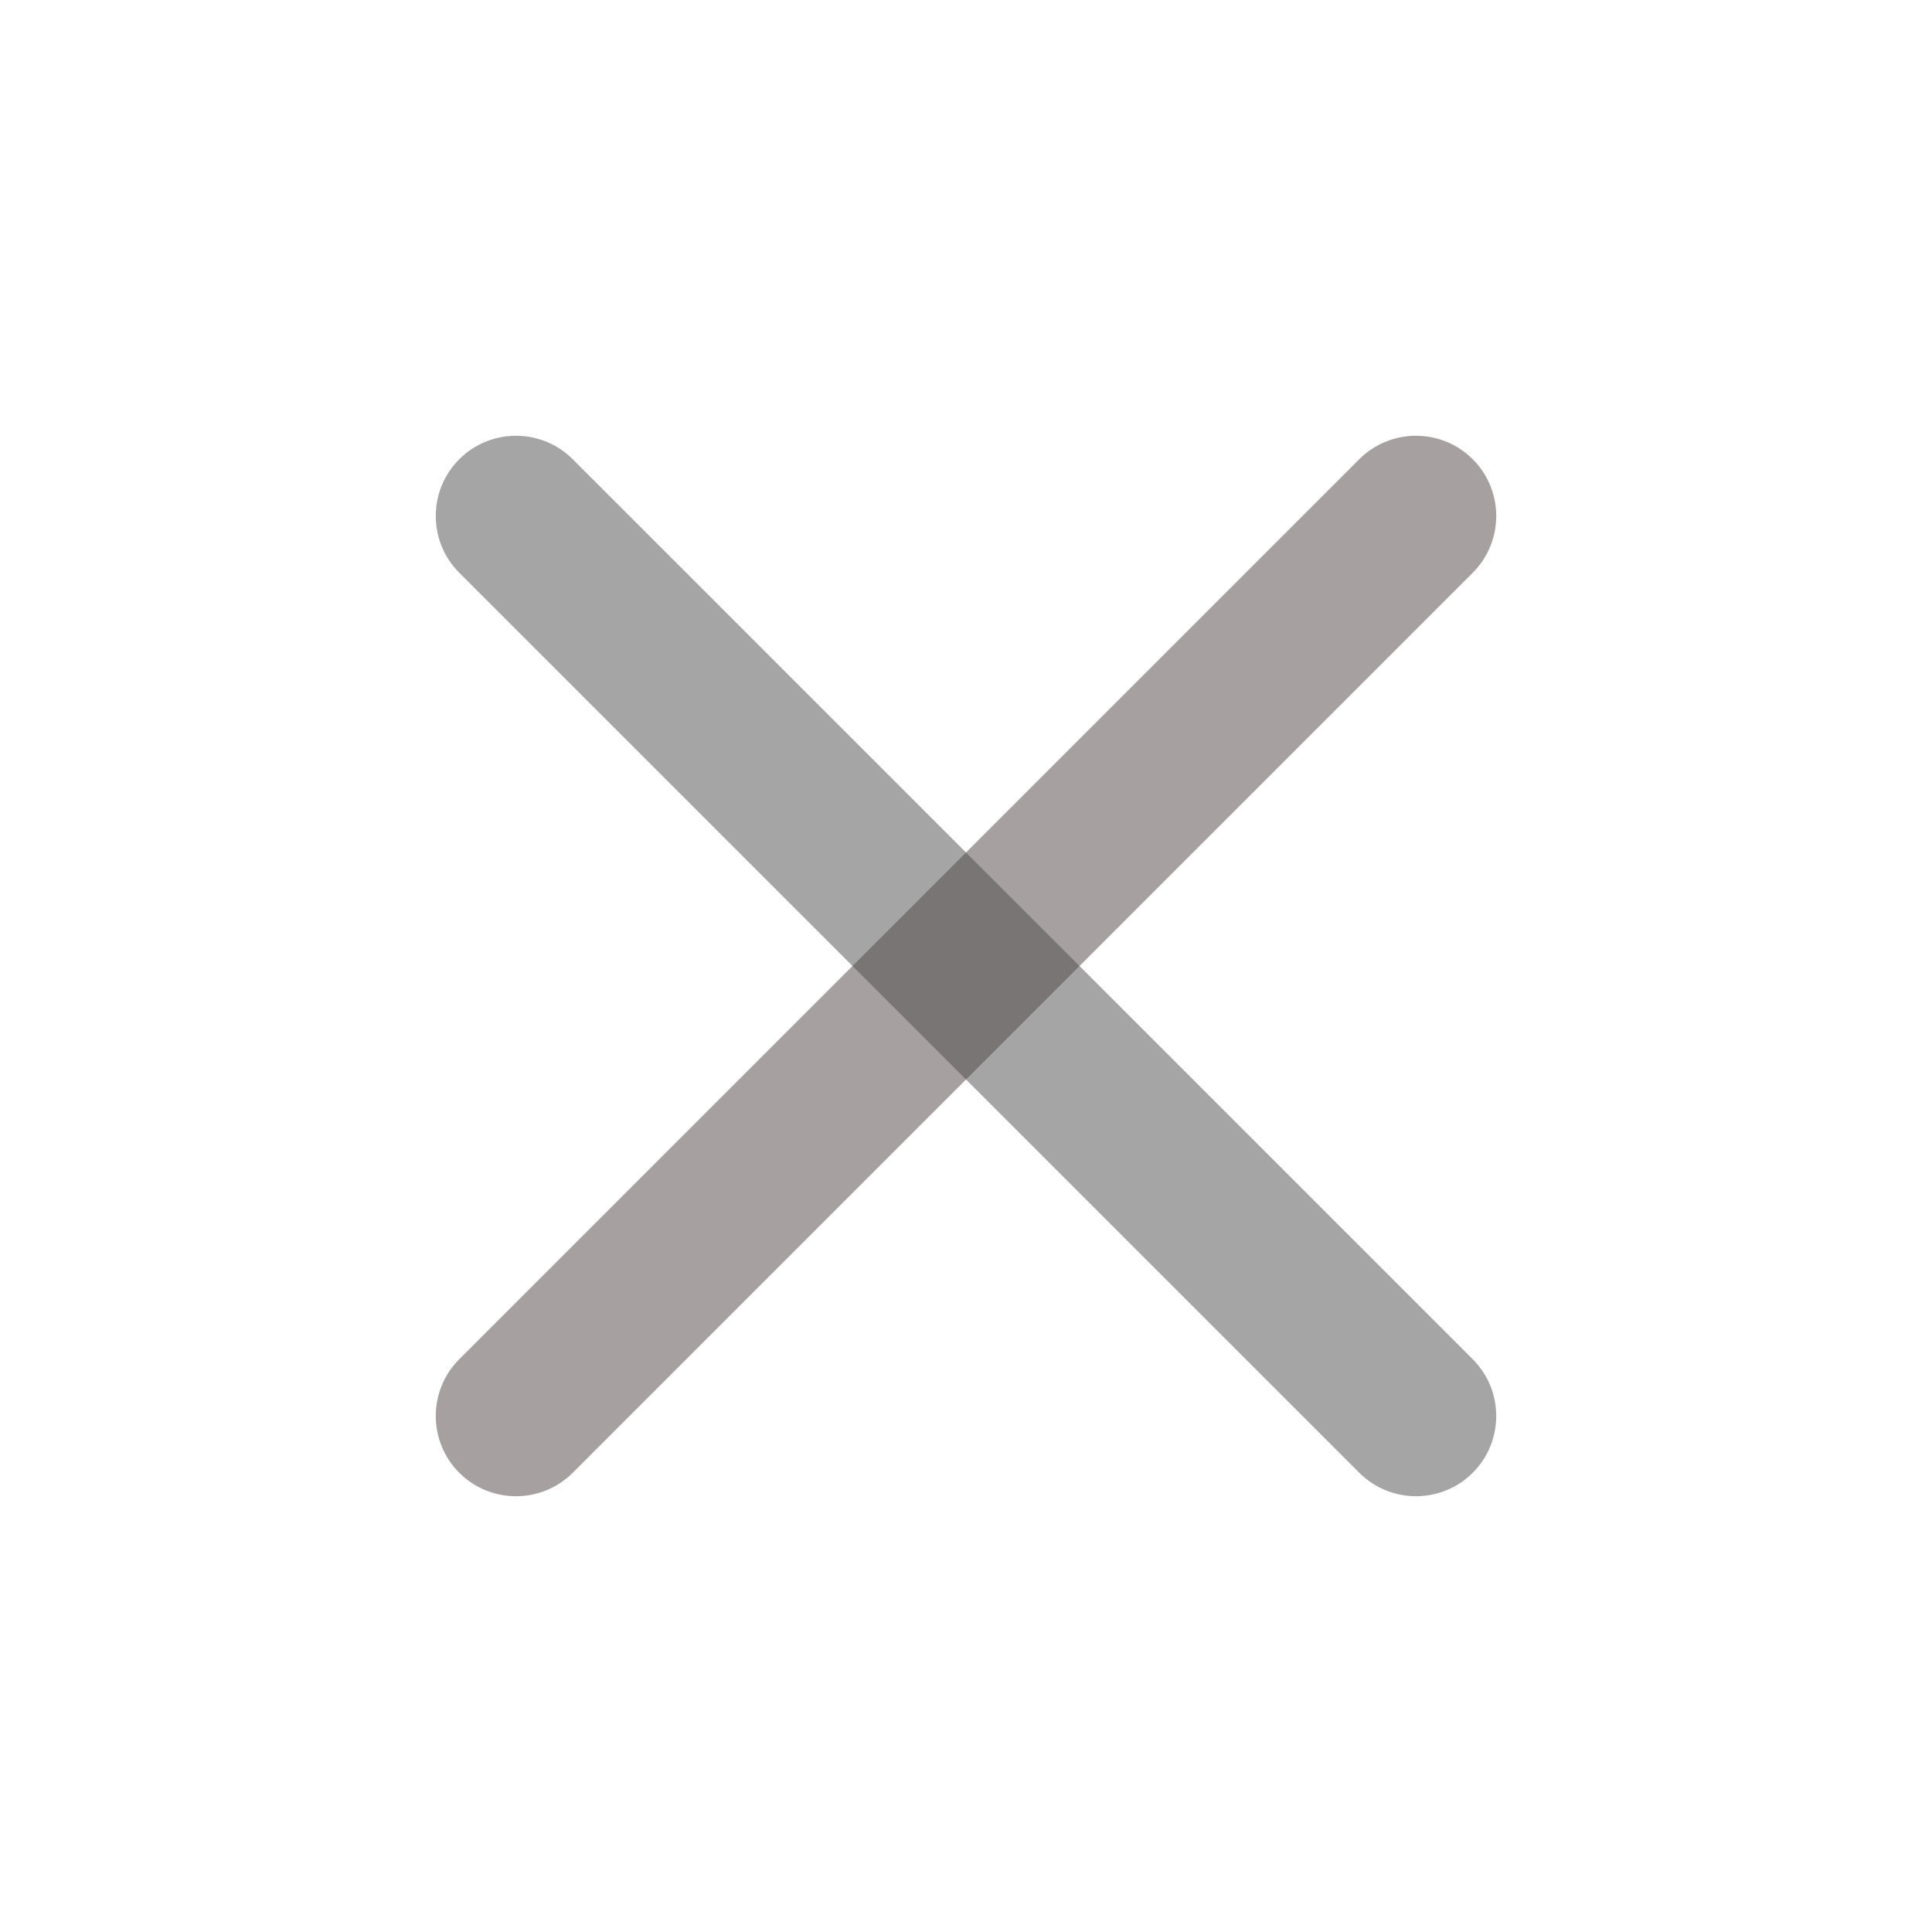
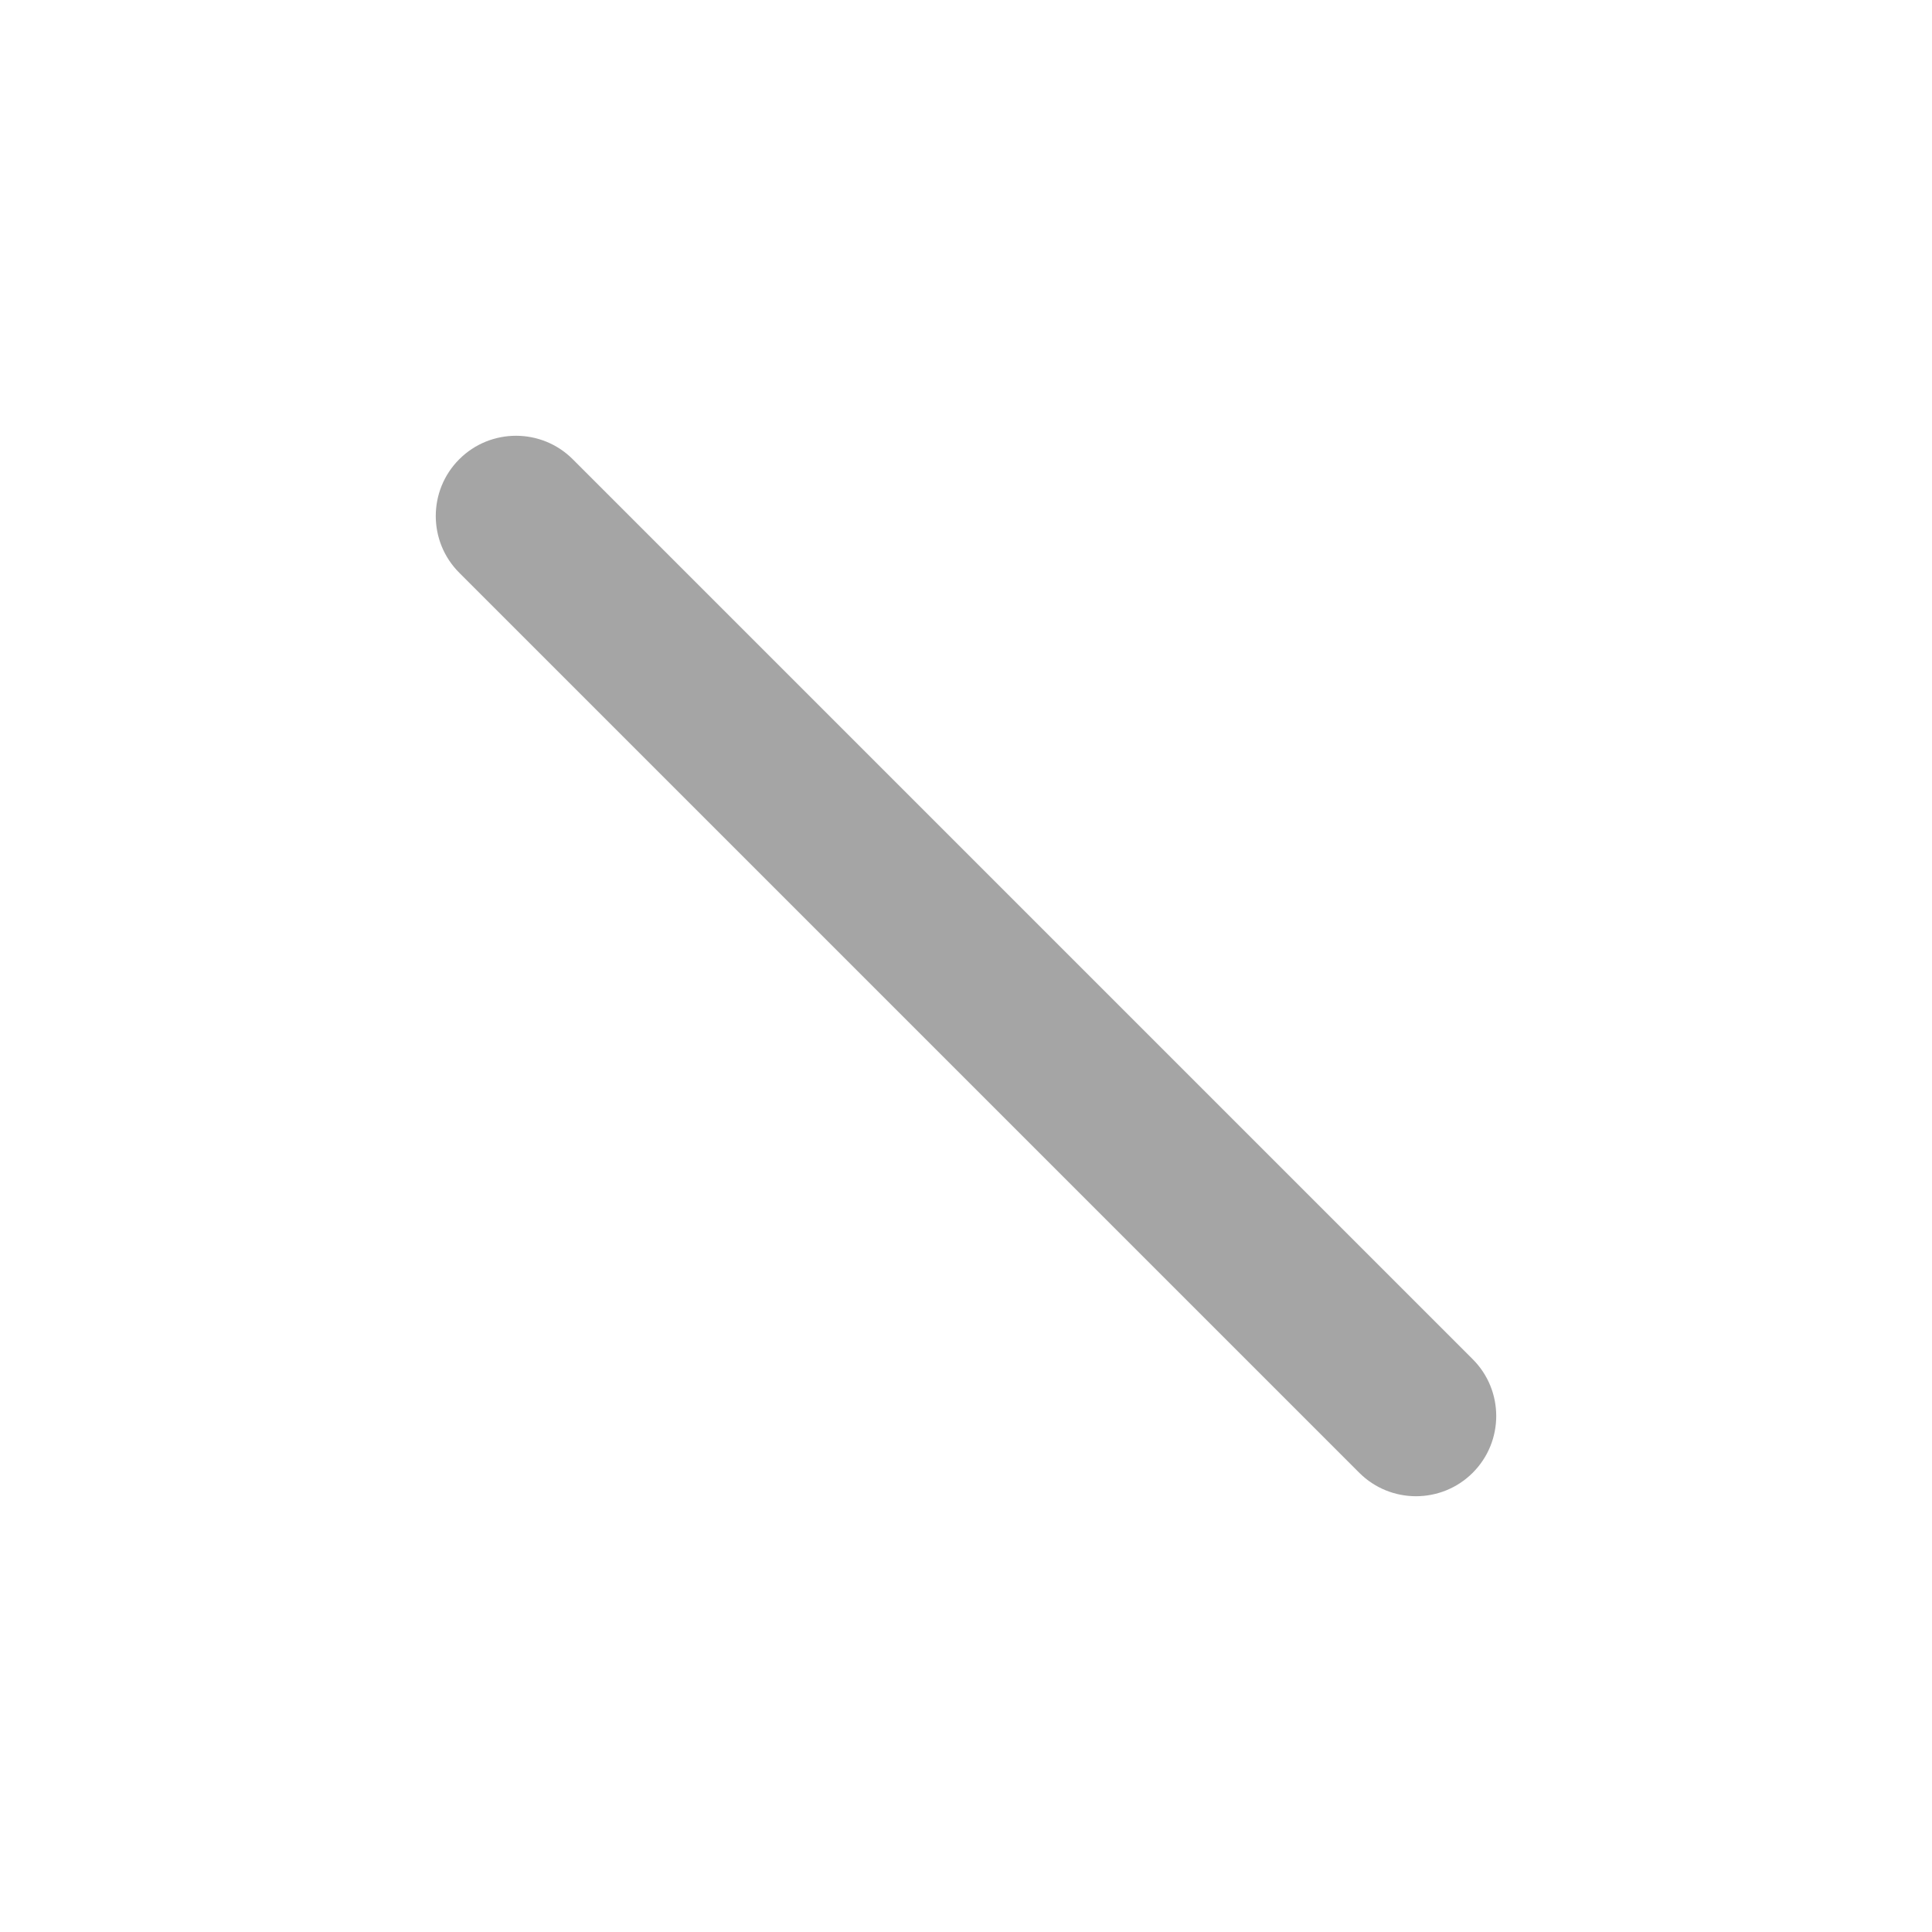
<svg xmlns="http://www.w3.org/2000/svg" width="24" height="24" viewBox="0 0 24 24" fill="none">
  <g opacity="0.7">
-     <path d="M5.705 16.885L16.885 5.705C17.274 5.316 17.906 5.316 18.295 5.705C18.684 6.094 18.684 6.726 18.295 7.115L7.115 18.295C6.726 18.684 6.094 18.684 5.705 18.295C5.316 17.906 5.316 17.274 5.705 16.885Z" fill="#827777" />
    <path opacity="0.5" d="M16.885 18.295L5.705 7.115C5.316 6.726 5.316 6.094 5.705 5.705C6.094 5.316 6.726 5.316 7.115 5.705L18.295 16.885C18.684 17.274 18.684 17.906 18.295 18.295C17.906 18.684 17.274 18.684 16.885 18.295Z" fill="black" />
  </g>
</svg>